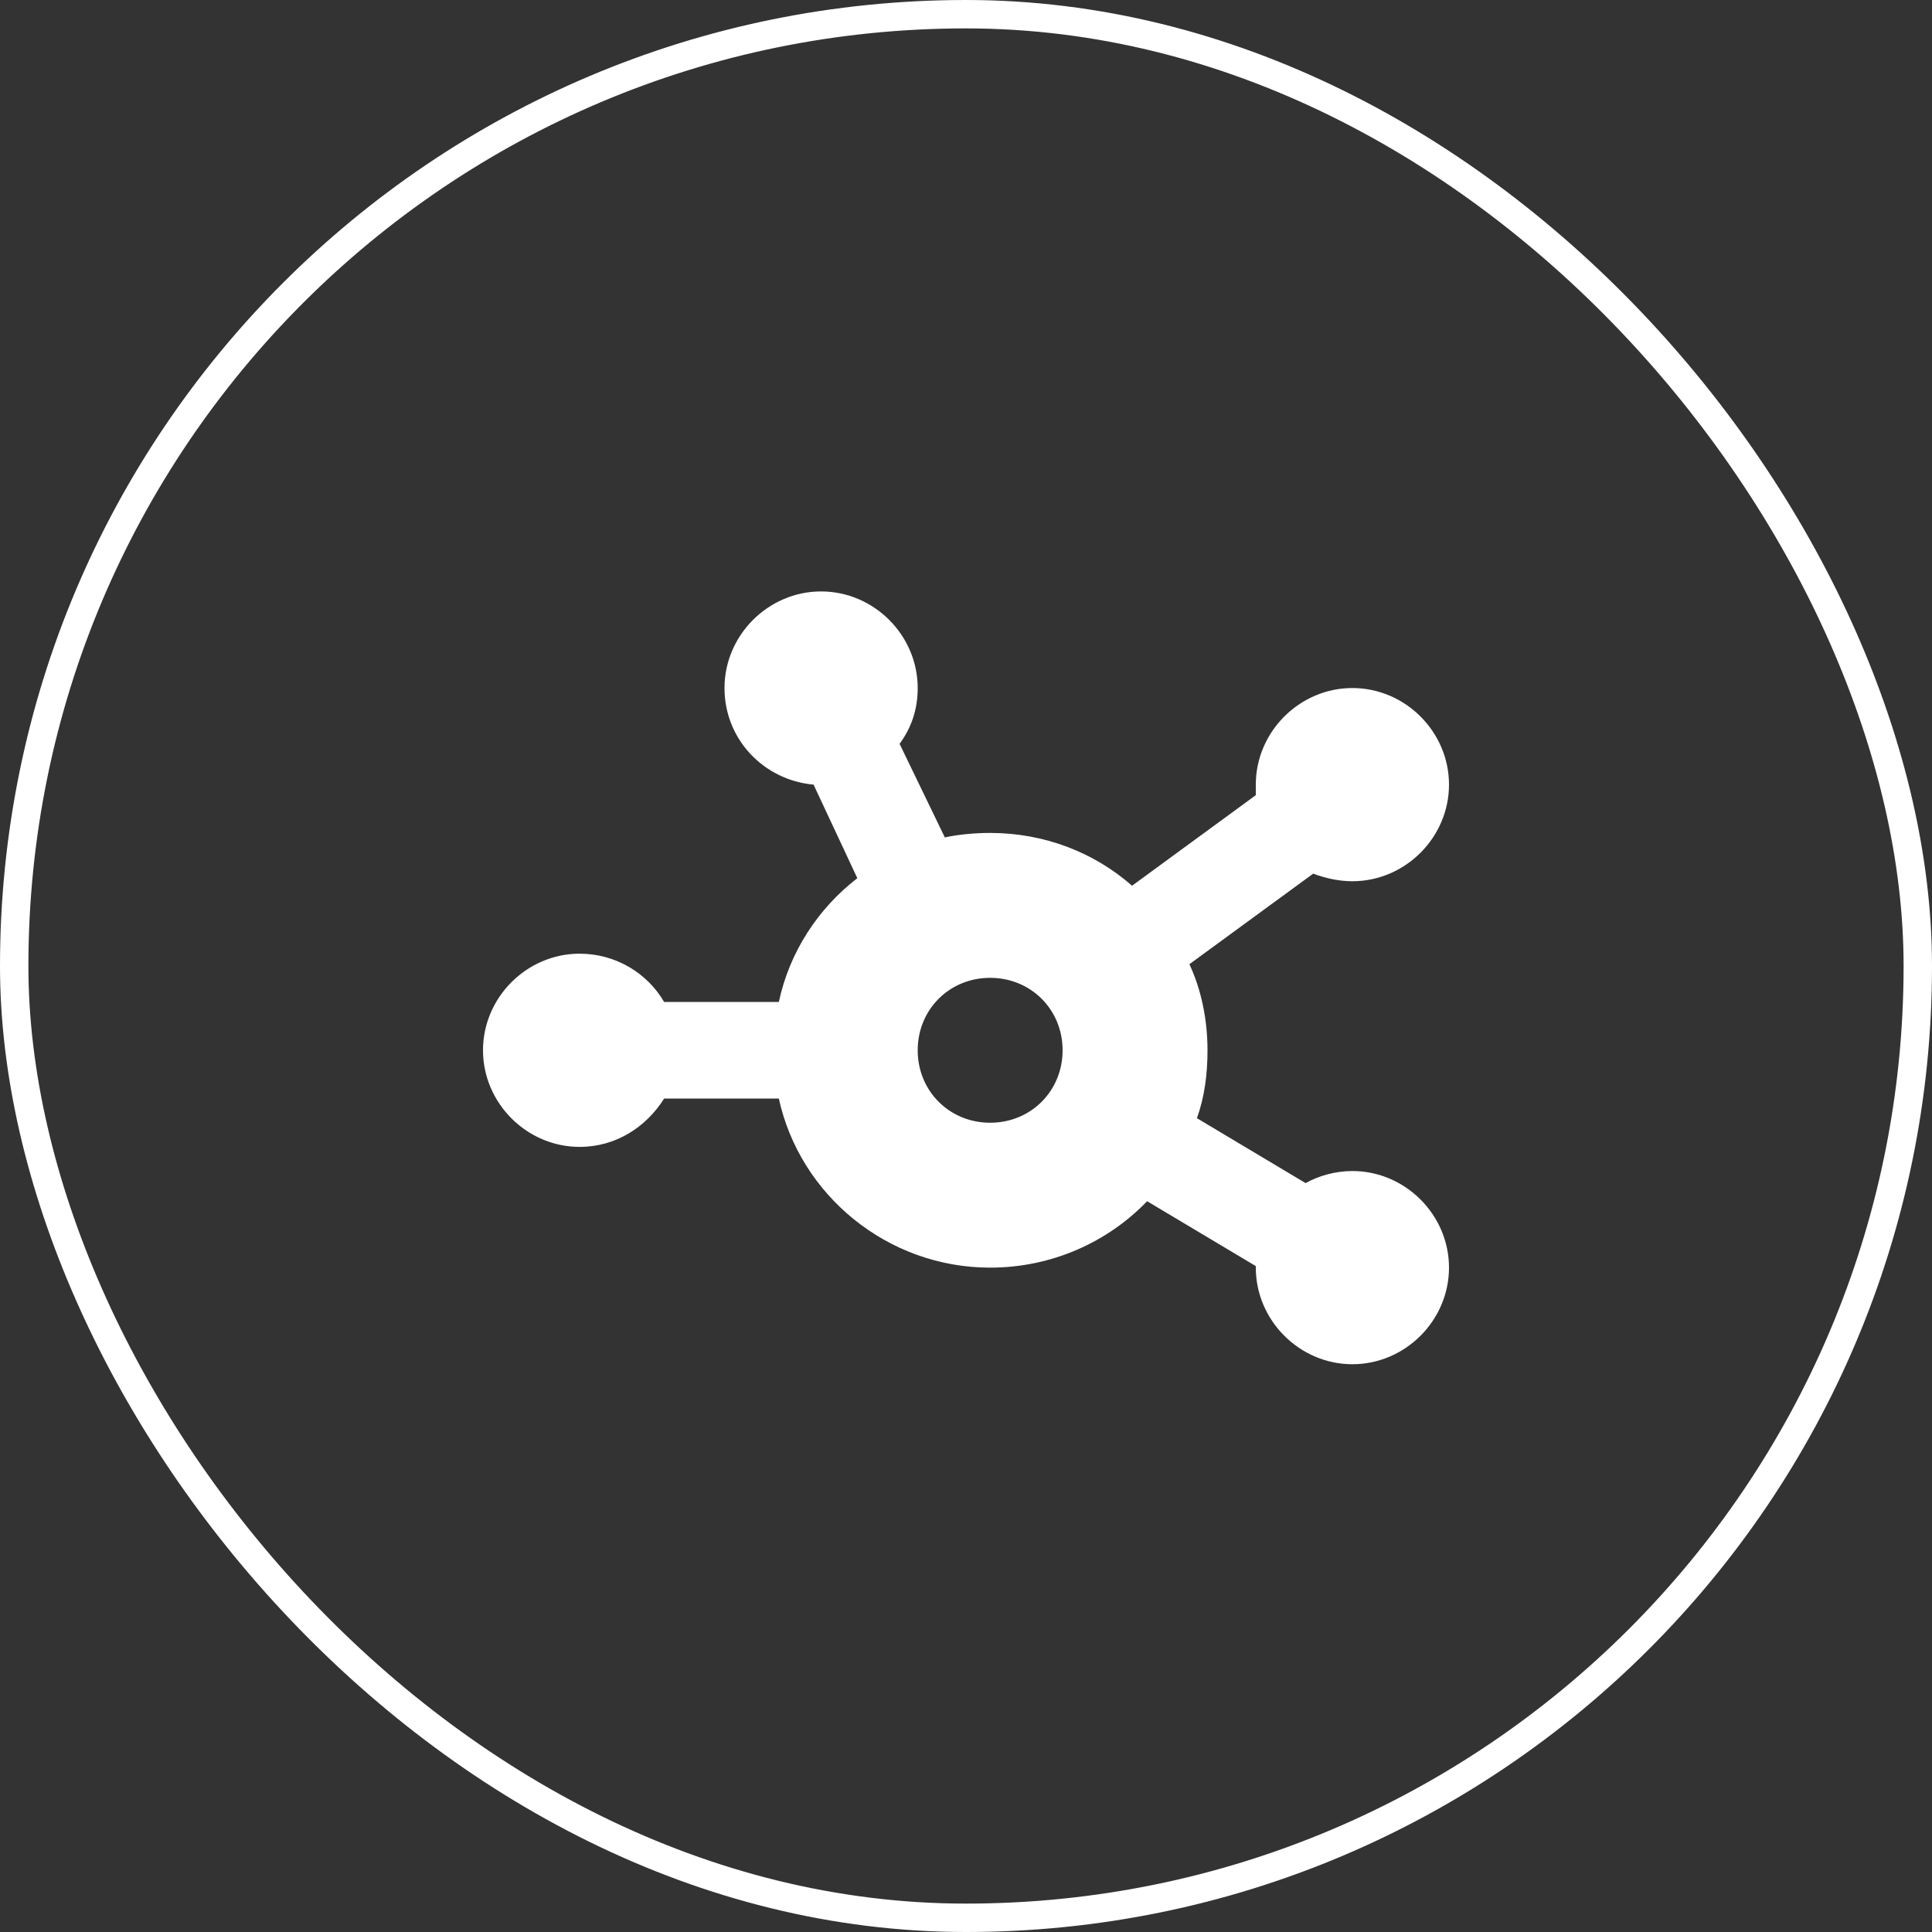
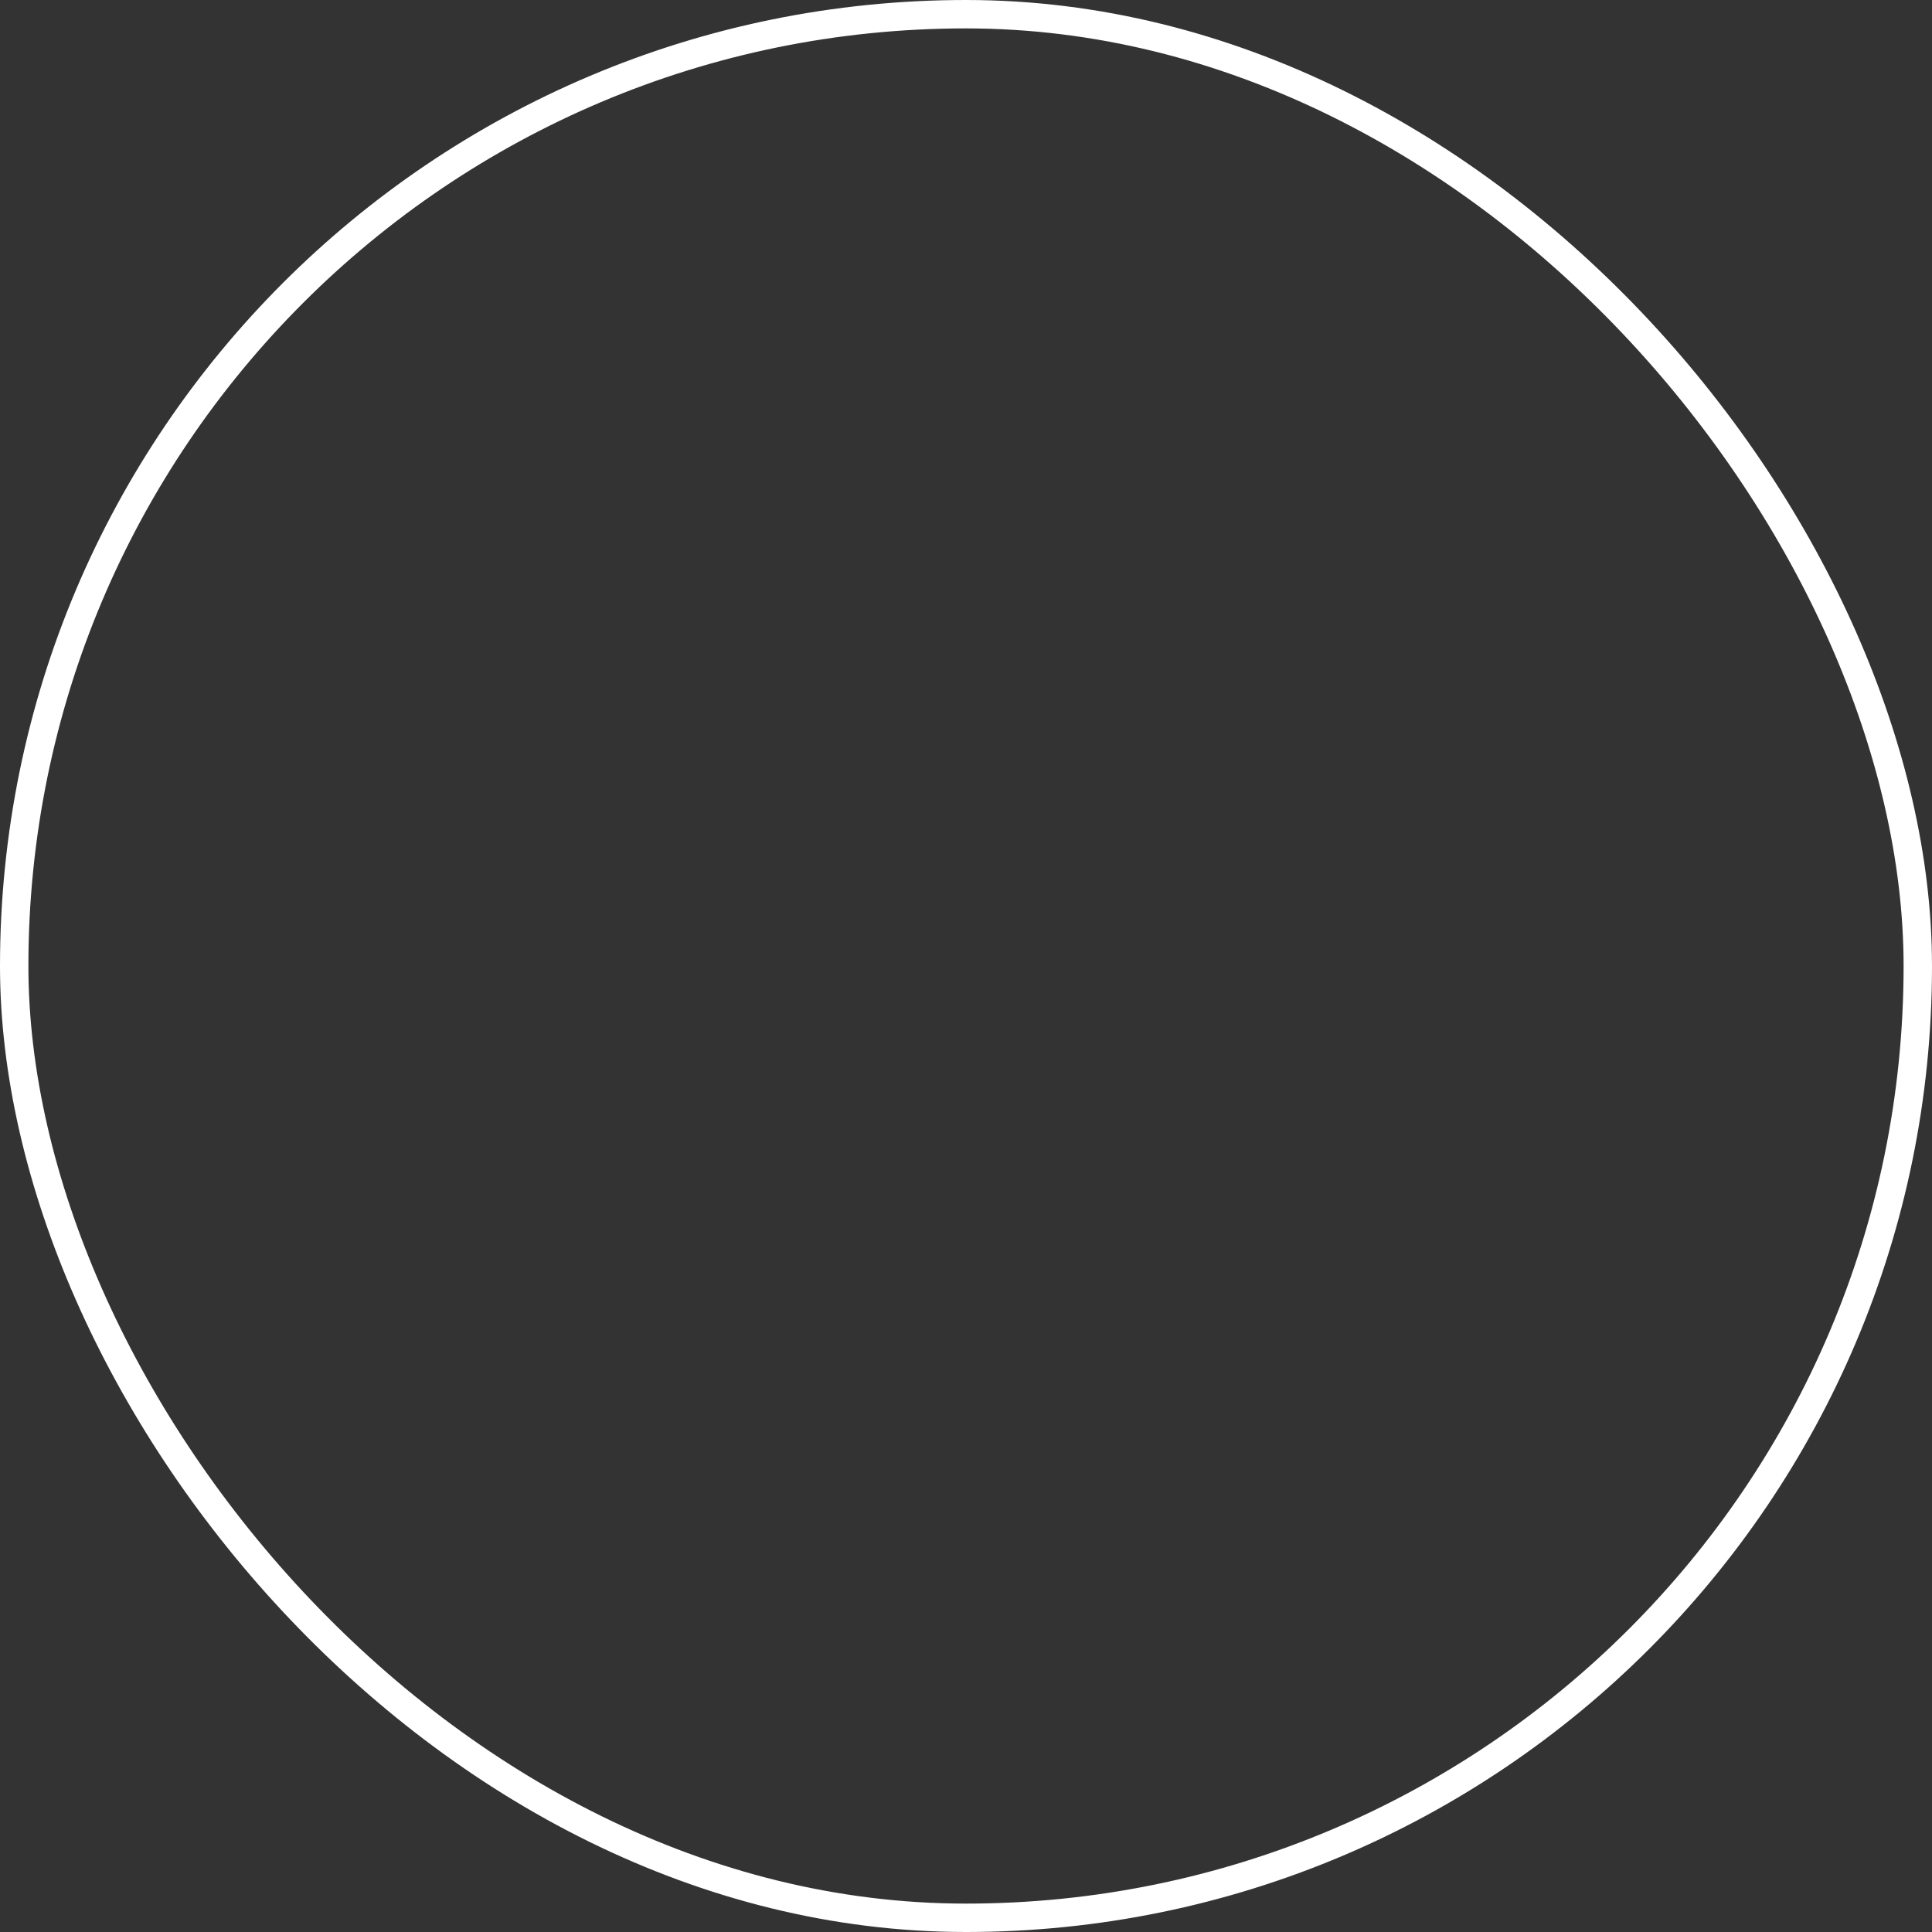
<svg xmlns="http://www.w3.org/2000/svg" width="40" height="40" viewBox="0 0 40 40" fill="none">
  <rect x="0" y="0" width="40" height="40" fill="#333333" stroke="none" />
  <rect x="0.294" y="0.294" width="39.412" height="39.412" rx="19.706" stroke="white" stroke-width="0.588" />
-   <path d="M19 14.245C19 14.682 18.875 15.057 18.625 15.401L19.562 17.338C19.844 17.276 20.188 17.245 20.5 17.245C21.625 17.245 22.656 17.651 23.438 18.338L26 16.463C26 16.401 26 16.307 26 16.245C26 15.151 26.906 14.245 28 14.245C29.094 14.245 30 15.151 30 16.245C30 17.338 29.094 18.245 28 18.245C27.719 18.245 27.438 18.182 27.188 18.088L24.625 19.963C24.875 20.495 25 21.12 25 21.745C25 22.245 24.938 22.713 24.781 23.151L27.031 24.495C27.312 24.338 27.656 24.245 28 24.245C29.094 24.245 30 25.151 30 26.245C30 27.338 29.094 28.245 28 28.245C26.906 28.245 26 27.338 26 26.245V26.213L23.75 24.87C22.938 25.713 21.781 26.245 20.5 26.245C18.375 26.245 16.562 24.745 16.125 22.745H13.75C13.375 23.338 12.75 23.745 12 23.745C10.906 23.745 10 22.838 10 21.745C10 20.651 10.906 19.745 12 19.745C12.75 19.745 13.406 20.151 13.75 20.745H16.125C16.344 19.713 16.938 18.807 17.75 18.182L16.844 16.245C15.812 16.151 15 15.307 15 14.245C15 13.151 15.906 12.245 17 12.245C18.094 12.245 19 13.151 19 14.245ZM20.5 23.245C21.344 23.245 22 22.588 22 21.745C22 20.901 21.344 20.245 20.5 20.245C19.656 20.245 19 20.901 19 21.745C19 22.588 19.656 23.245 20.5 23.245Z" fill="white" />
</svg>